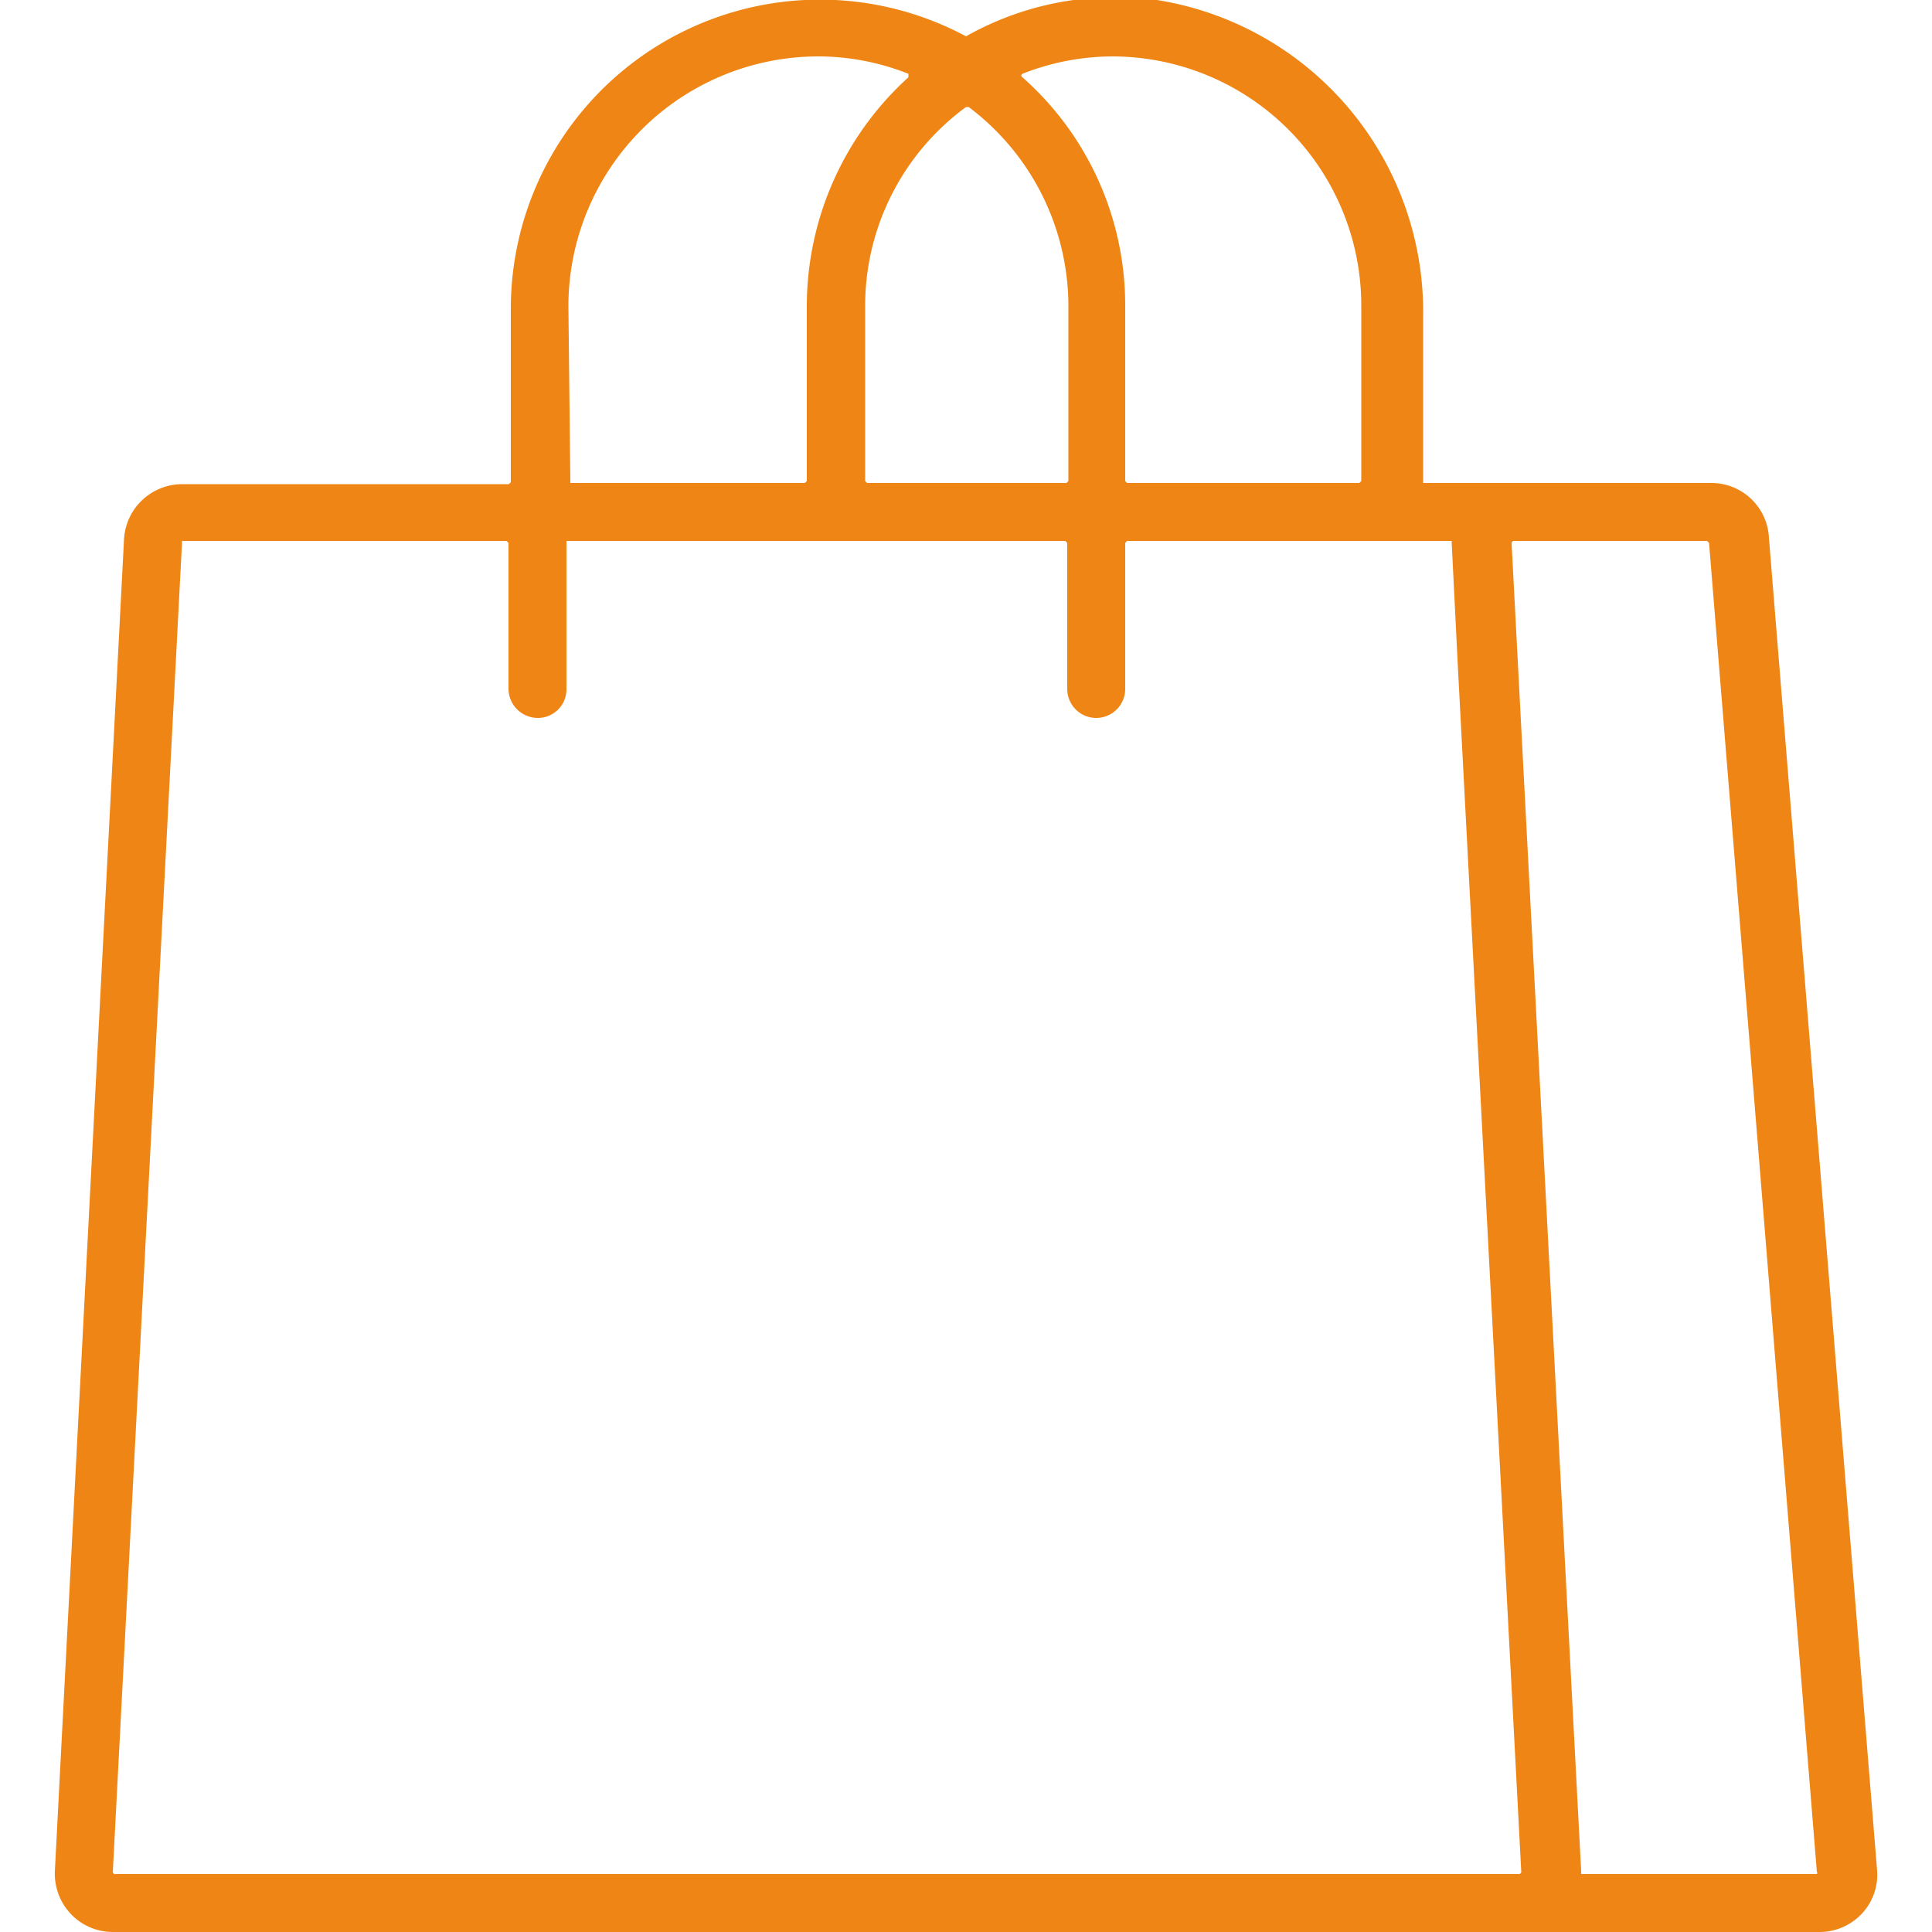
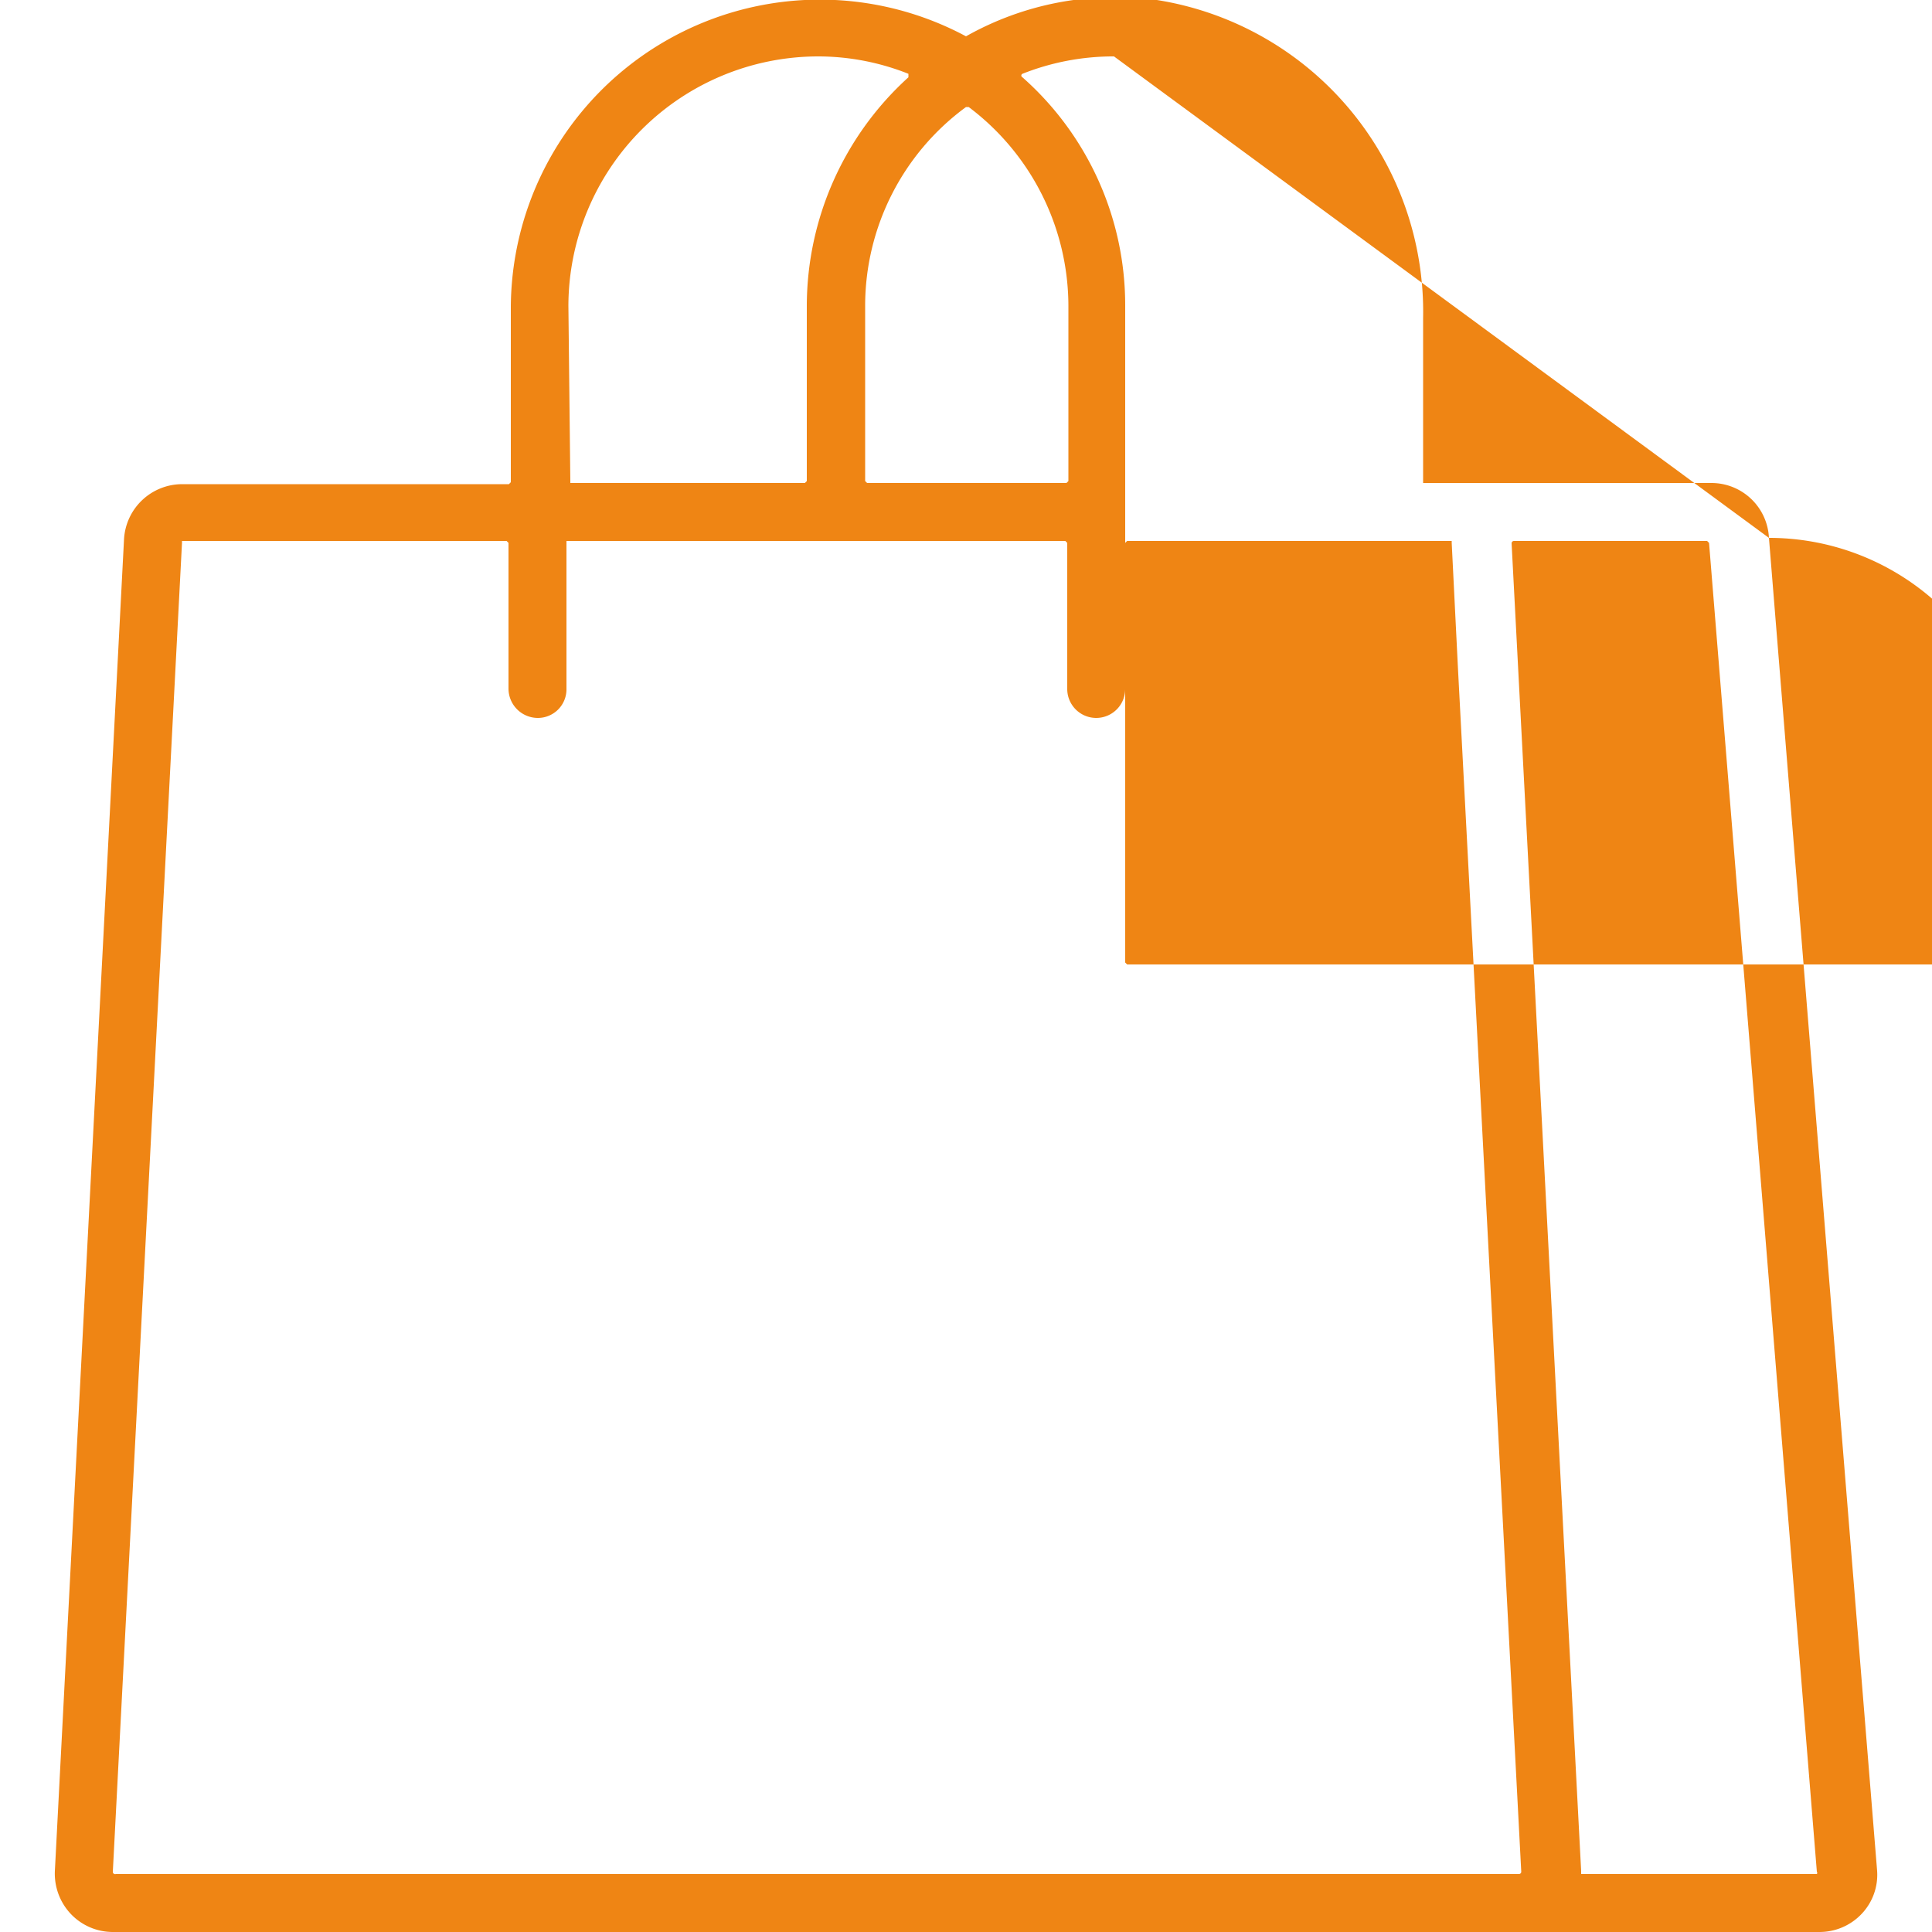
<svg xmlns="http://www.w3.org/2000/svg" id="Guide" viewBox="0 0 50 50">
  <defs>
    <style>.cls-1{fill:#ef8514;}</style>
  </defs>
-   <path class="cls-1" d="M45.78,13.92a1.49,1.49,0,0,0-1.5-1.42H36.83a0,0,0,0,1,0-.05V8.23A8.17,8.17,0,0,0,29.94,0,7.86,7.86,0,0,0,25,.94a0,0,0,0,1,0,0,8,8,0,0,0-11.78,7v4.54a0,0,0,0,1-.05.05H4.71a1.51,1.51,0,0,0-1.5,1.42L1.42,48.42a1.52,1.52,0,0,0,.41,1.11A1.5,1.5,0,0,0,2.92,50H47.08a1.5,1.5,0,0,0,1.1-.47,1.47,1.47,0,0,0,.4-1.11Zm-17-12.46a6.45,6.45,0,0,1,6.45,6.45v4.54a0,0,0,0,1-.05.05H29.17a0,0,0,0,1-.05-.05V7.91A7.87,7.87,0,0,0,26.46,2a.05.05,0,0,1,0-.09A6.38,6.38,0,0,1,28.83,1.46ZM25,2.77a0,0,0,0,1,.07,0,6.45,6.45,0,0,1,2.58,5.14v4.54a0,0,0,0,1-.05.05H22.44a0,0,0,0,1-.05-.05V7.91A6.38,6.38,0,0,1,25,2.77ZM14.71,7.91a6.47,6.47,0,0,1,6.46-6.45,6.33,6.33,0,0,1,2.34.45s0,.06,0,.09a8,8,0,0,0-2.63,5.91v4.54a0,0,0,0,1-.05.05H14.76a0,0,0,0,1,0-.05ZM2.92,48.44,4.71,14.05a0,0,0,0,1,0-.05h8.4a0,0,0,0,1,.05.05v3.78a.76.76,0,0,0,.75.75.74.74,0,0,0,.75-.75V14.05a0,0,0,0,1,0-.05H27.57a0,0,0,0,1,.05.05v3.78a.75.75,0,0,0,1.5,0V14.05a0,0,0,0,1,.05-.05h8.4a0,0,0,0,1,0,.05l.16,3.21,1.64,31.18a.06.06,0,0,1-.06.06H3A.06.06,0,0,1,2.92,48.44Zm38,.06v-.08l-1.8-34.36a.06.06,0,0,1,.06-.06h5a0,0,0,0,1,.05.05l2.79,34.39a.05.05,0,0,1,0,.06Z" />
+   <path class="cls-1" d="M45.78,13.92a1.49,1.49,0,0,0-1.5-1.42H36.83a0,0,0,0,1,0-.05V8.23A8.17,8.17,0,0,0,29.94,0,7.86,7.86,0,0,0,25,.94a0,0,0,0,1,0,0,8,8,0,0,0-11.78,7v4.54a0,0,0,0,1-.05.05H4.71a1.51,1.51,0,0,0-1.5,1.42L1.42,48.42a1.52,1.52,0,0,0,.41,1.11A1.5,1.5,0,0,0,2.92,50H47.08a1.5,1.5,0,0,0,1.1-.47,1.47,1.47,0,0,0,.4-1.11Za6.45,6.45,0,0,1,6.45,6.45v4.54a0,0,0,0,1-.05.05H29.17a0,0,0,0,1-.05-.05V7.91A7.87,7.87,0,0,0,26.46,2a.05.05,0,0,1,0-.09A6.38,6.38,0,0,1,28.83,1.46ZM25,2.77a0,0,0,0,1,.07,0,6.45,6.45,0,0,1,2.58,5.14v4.54a0,0,0,0,1-.05.05H22.44a0,0,0,0,1-.05-.05V7.91A6.38,6.38,0,0,1,25,2.77ZM14.71,7.91a6.47,6.47,0,0,1,6.46-6.45,6.33,6.33,0,0,1,2.34.45s0,.06,0,.09a8,8,0,0,0-2.63,5.91v4.54a0,0,0,0,1-.05.05H14.76a0,0,0,0,1,0-.05ZM2.92,48.44,4.71,14.05a0,0,0,0,1,0-.05h8.4a0,0,0,0,1,.05.05v3.78a.76.76,0,0,0,.75.75.74.74,0,0,0,.75-.75V14.05a0,0,0,0,1,0-.05H27.57a0,0,0,0,1,.05.05v3.78a.75.75,0,0,0,1.5,0V14.05a0,0,0,0,1,.05-.05h8.4a0,0,0,0,1,0,.05l.16,3.21,1.64,31.18a.06.06,0,0,1-.06.06H3A.06.06,0,0,1,2.92,48.44Zm38,.06v-.08l-1.8-34.36a.06.06,0,0,1,.06-.06h5a0,0,0,0,1,.05.05l2.79,34.39a.05.05,0,0,1,0,.06Z" />
</svg>